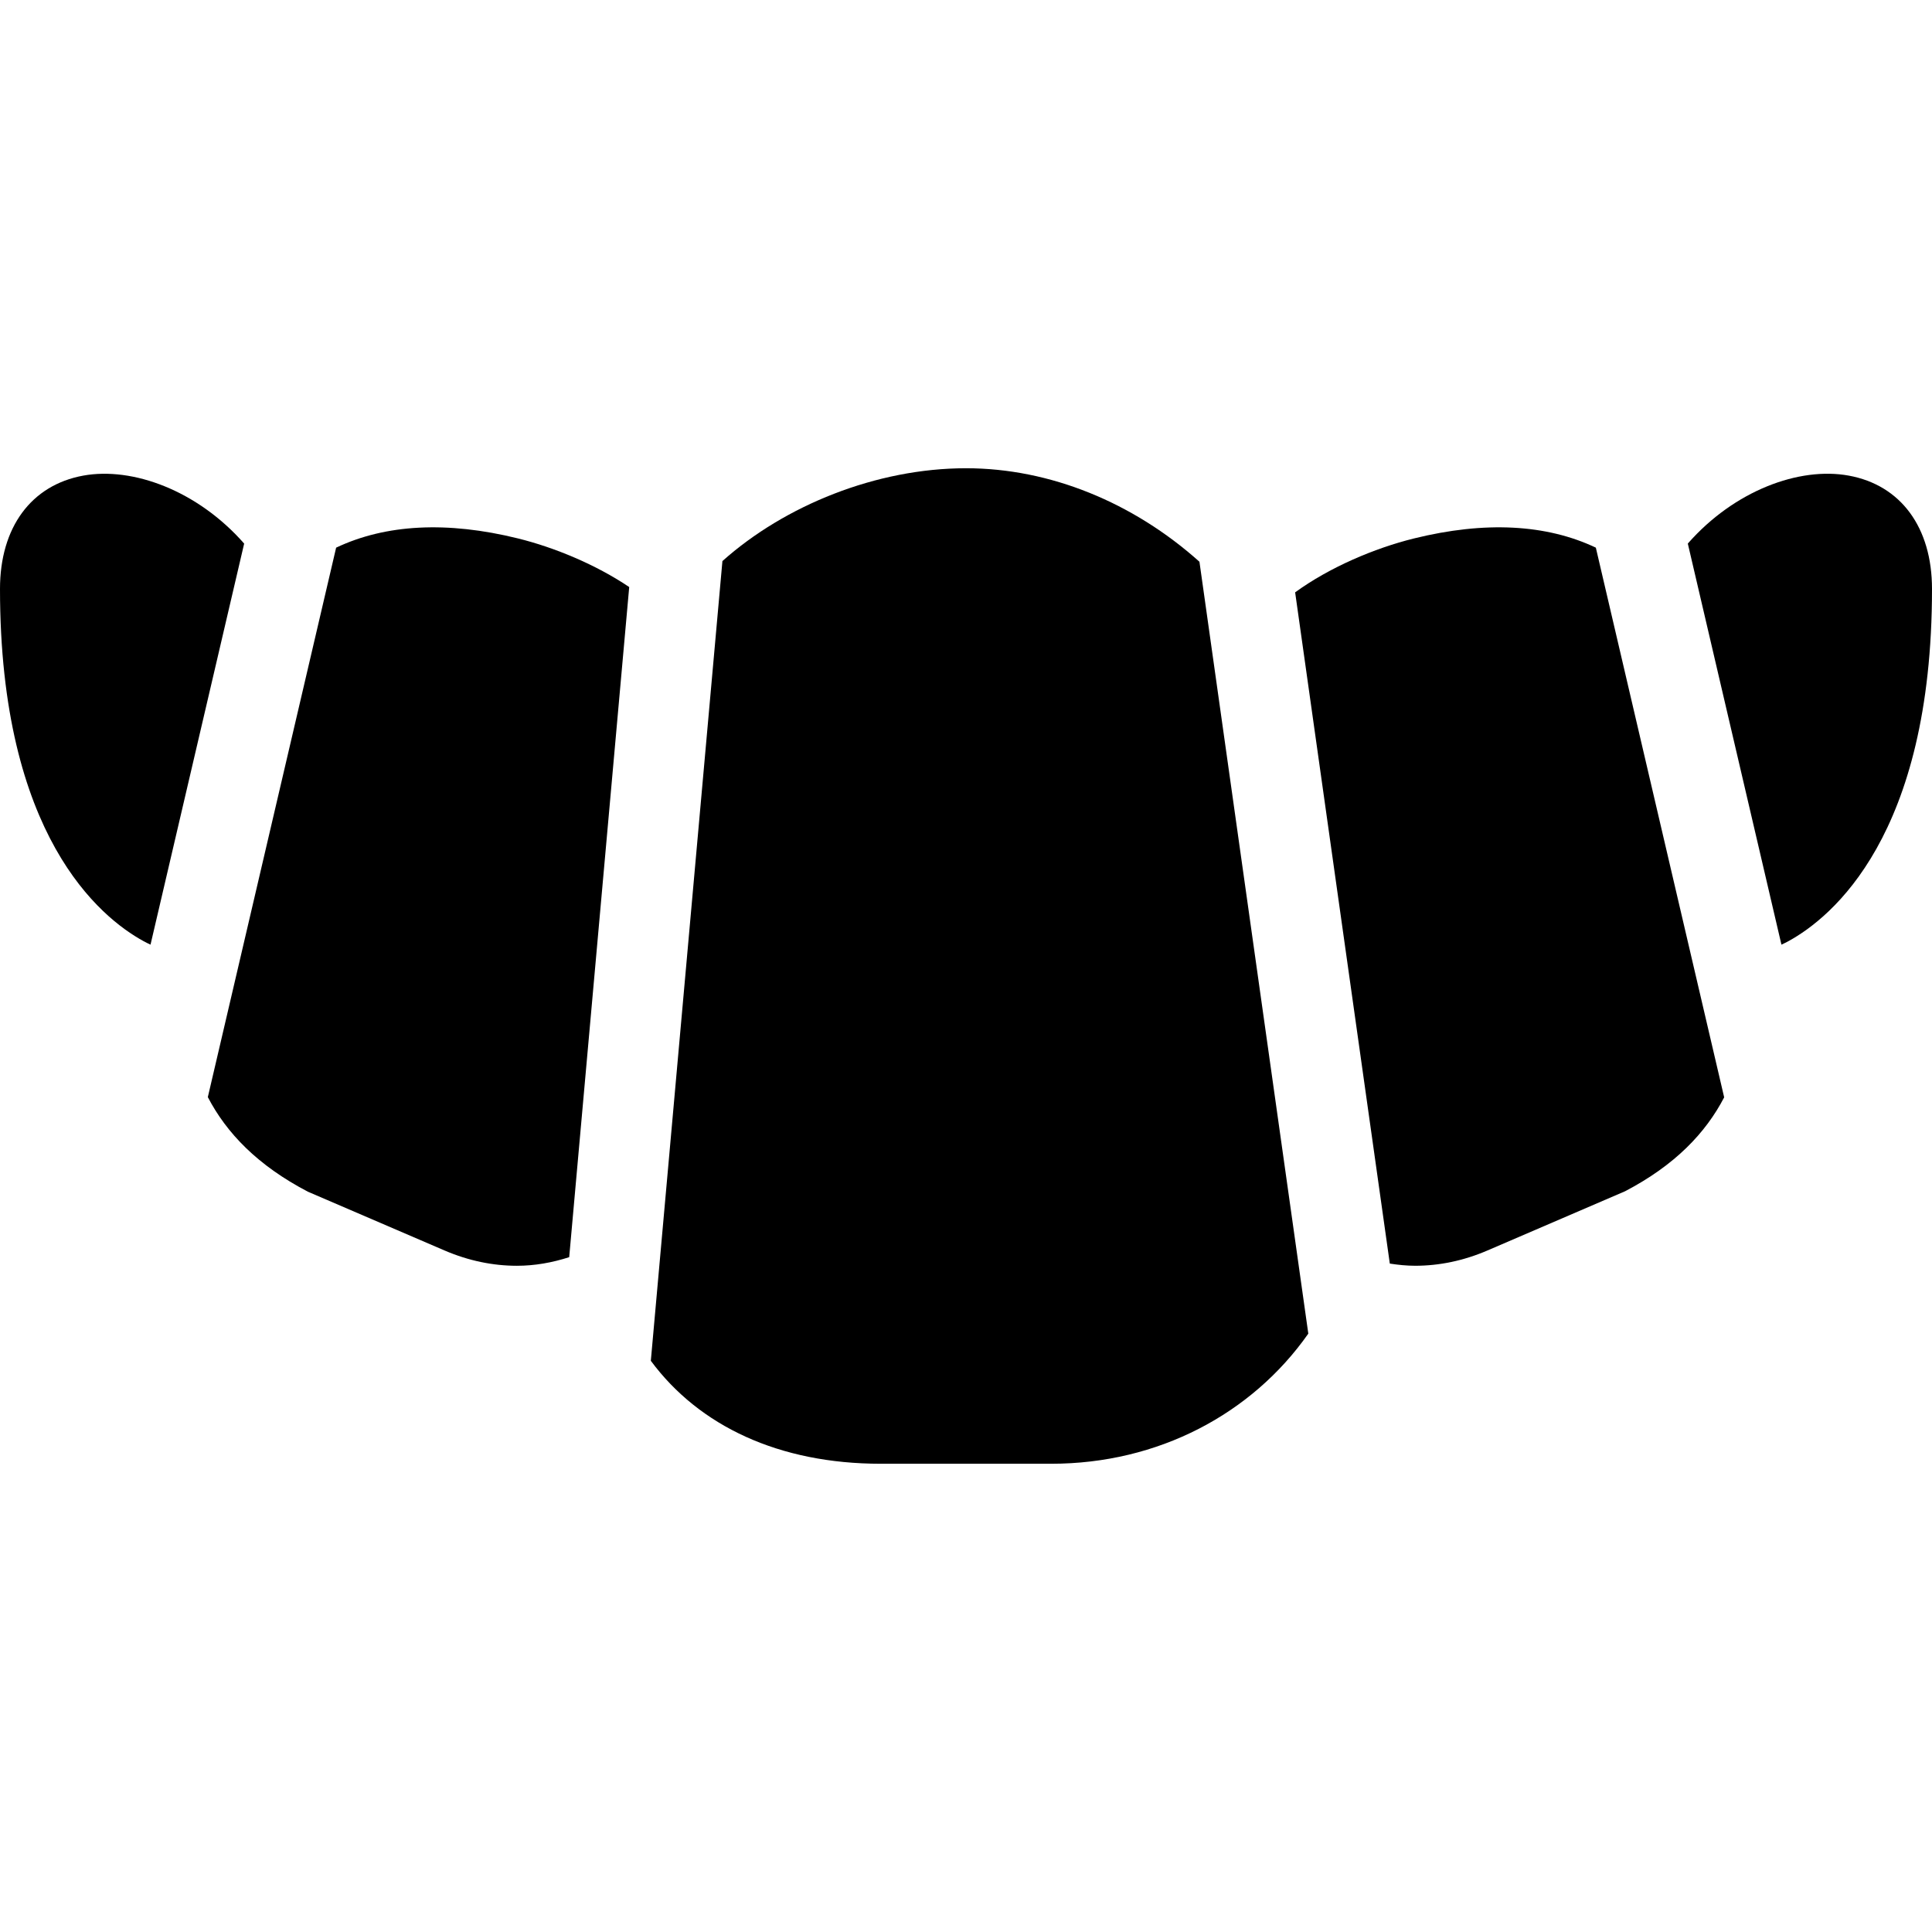
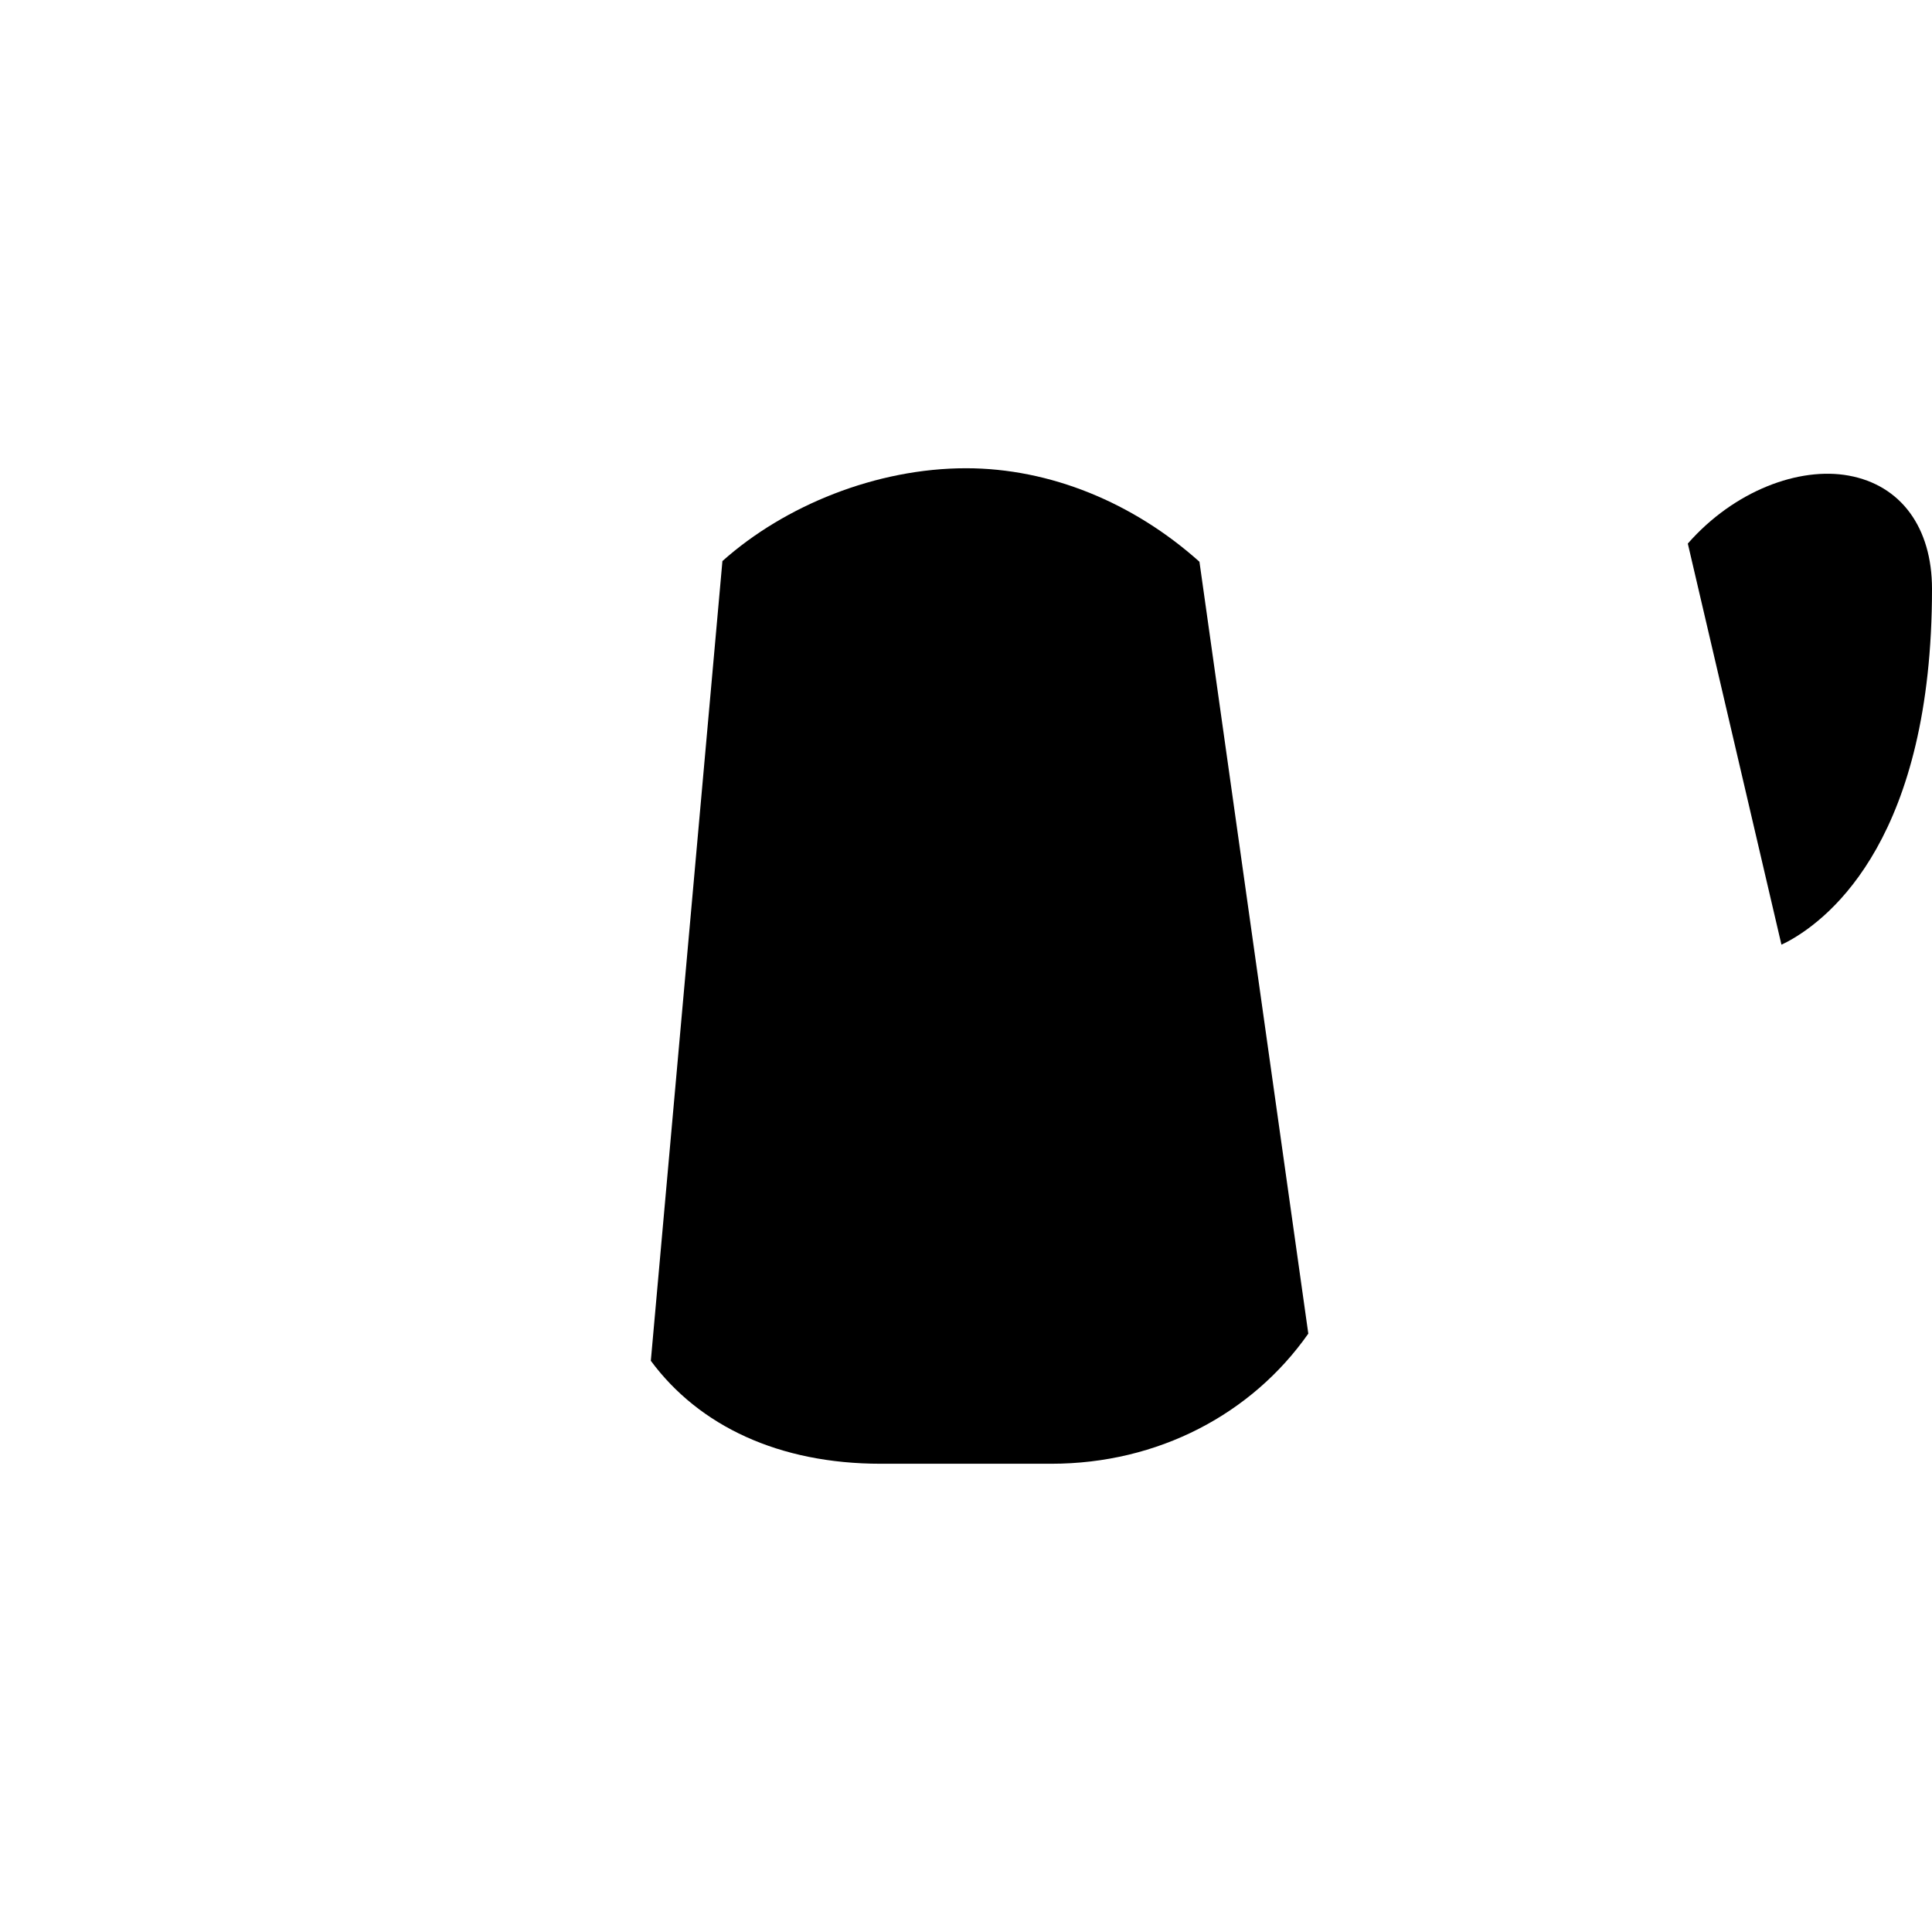
<svg xmlns="http://www.w3.org/2000/svg" id="Layer_1" x="0px" y="0px" viewBox="0 0 512.404 512.404" style="enable-background:new 0 0 512.404 512.404;" xml:space="preserve">
  <g>
    <g>
      <path d="M490.312,126.14c-13.144-2.396-30.348,3.98-42.672,18.024l24.832,106.376c0.648-0.304,1.288-0.612,1.9-0.948    c11.432-6.276,38.032-27.948,38.032-93.404C512.404,139.892,504.148,128.66,490.312,126.14z" />
    </g>
  </g>
  <g>
    <g>
-       <path d="M22.088,126.14C8.256,128.66,0,139.892,0,156.188c0,65.452,26.592,87.124,38.032,93.404    c0.596,0.336,1.248,0.64,1.888,0.948l24.836-106.372C52.428,130.132,35.224,123.756,22.088,126.14z" />
-     </g>
+       </g>
  </g>
  <g>
    <g>
-       <path d="M137.388,142.804c-18.848-4.652-35.128-3.768-48.24,2.444L55.12,290.976c4.944,9.5,13.164,18.1,26.54,25.088    l36.256,15.592c6.308,2.712,12.784,4.052,19.176,4.052c4.716,0,9.364-0.828,13.872-2.284l15.916-177.728    C158.052,149.752,147.1,145.208,137.388,142.804z" />
-     </g>
+       </g>
  </g>
  <g>
    <g>
-       <path d="M423.248,145.248c-13.108-6.216-29.392-7.096-48.236-2.44c-10.468,2.584-22.384,7.652-31.516,14.292l25.108,178.028    c2.232,0.344,4.476,0.576,6.74,0.576c6.4,0,12.864-1.344,19.128-4.04l36.54-15.724c13.22-6.916,21.36-15.452,26.272-24.904    L423.248,145.248z" />
-     </g>
+       </g>
  </g>
  <g>
    <g>
      <path d="M318.116,148.984c-17.532-15.684-39.608-24.796-61.916-24.796c-23.732,0-48.052,9.844-64.6,24.62l-18.988,212.1    c12.844,17.352,34.056,27.308,60.972,27.308h45.232c28.34,0,53.2-13.184,68.172-34.508L318.116,148.984z" />
    </g>
  </g>
  <g>
</g>
  <g>
</g>
  <g>
</g>
  <g>
</g>
  <g>
</g>
  <g>
</g>
  <g>
</g>
  <g>
</g>
  <g>
</g>
  <g>
</g>
  <g>
</g>
  <g>
</g>
  <g>
</g>
  <g>
</g>
  <g>
</g>
</svg>